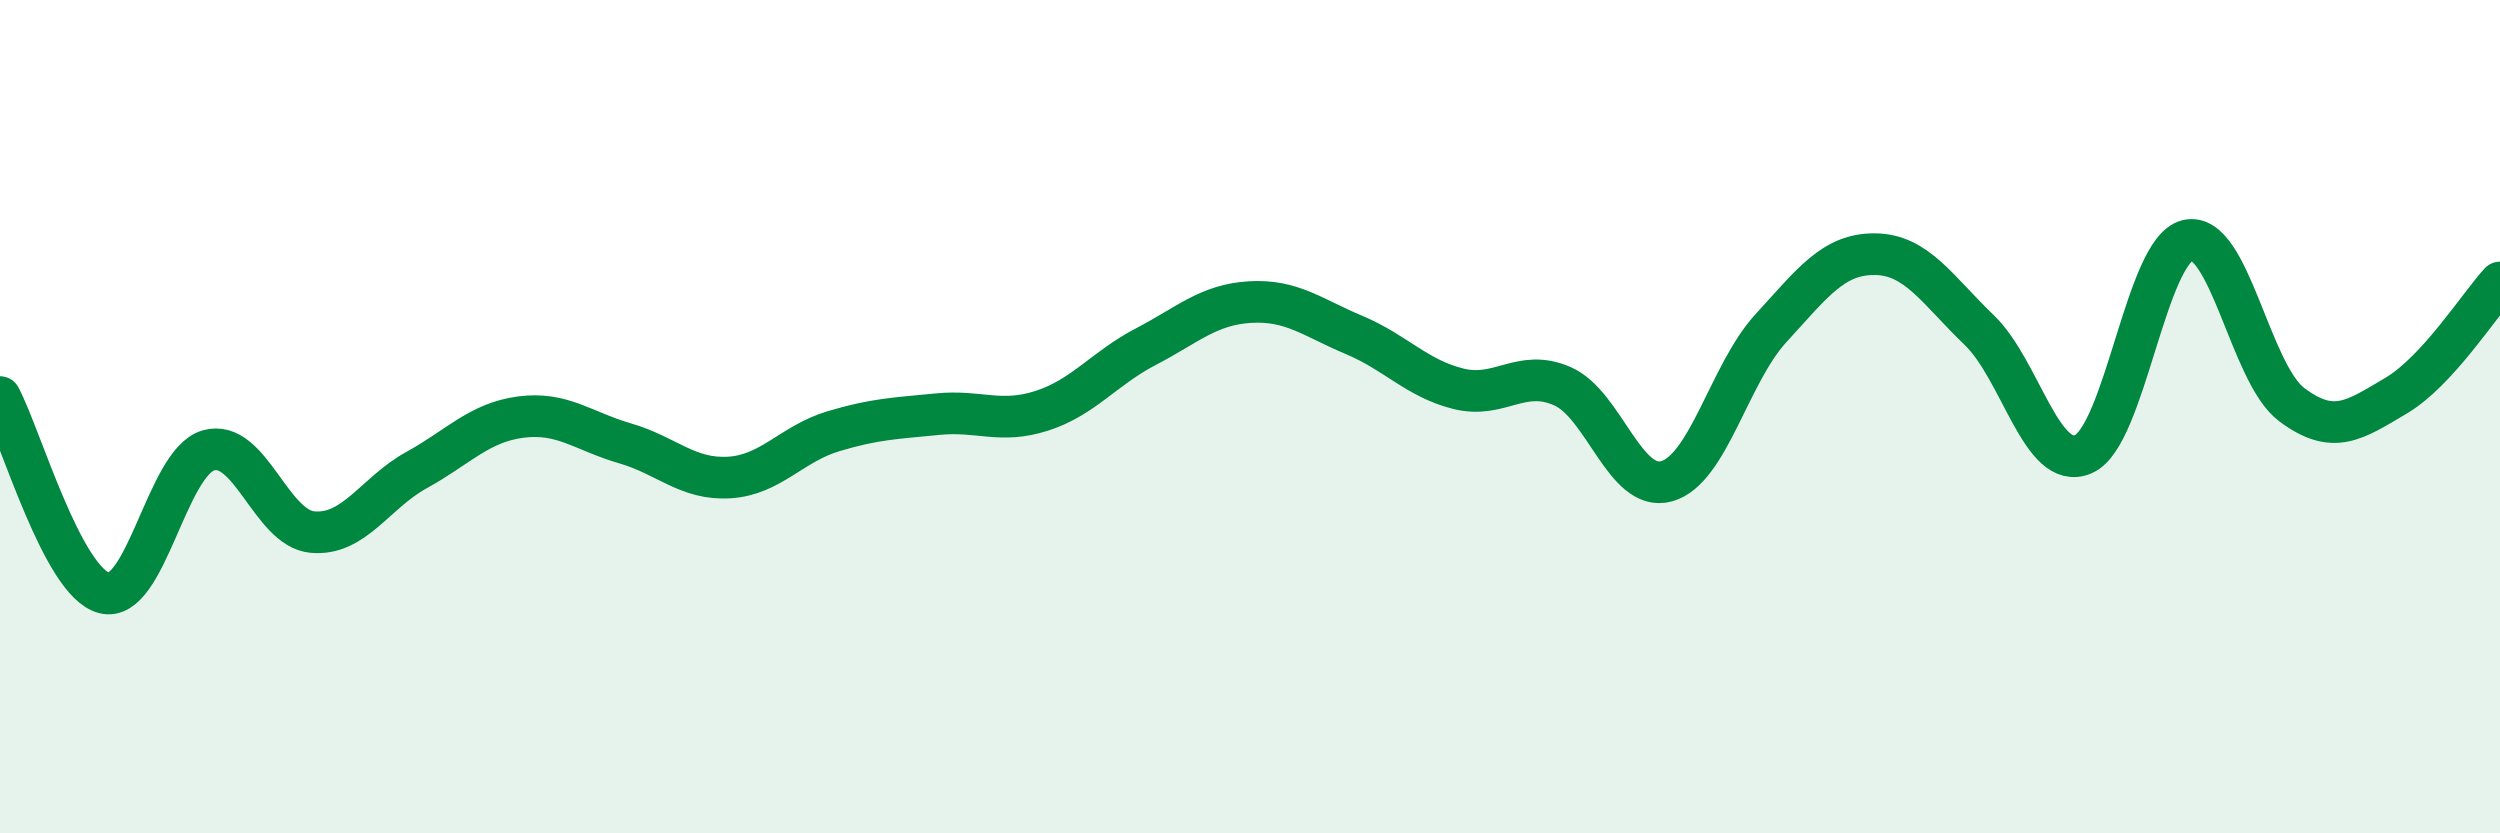
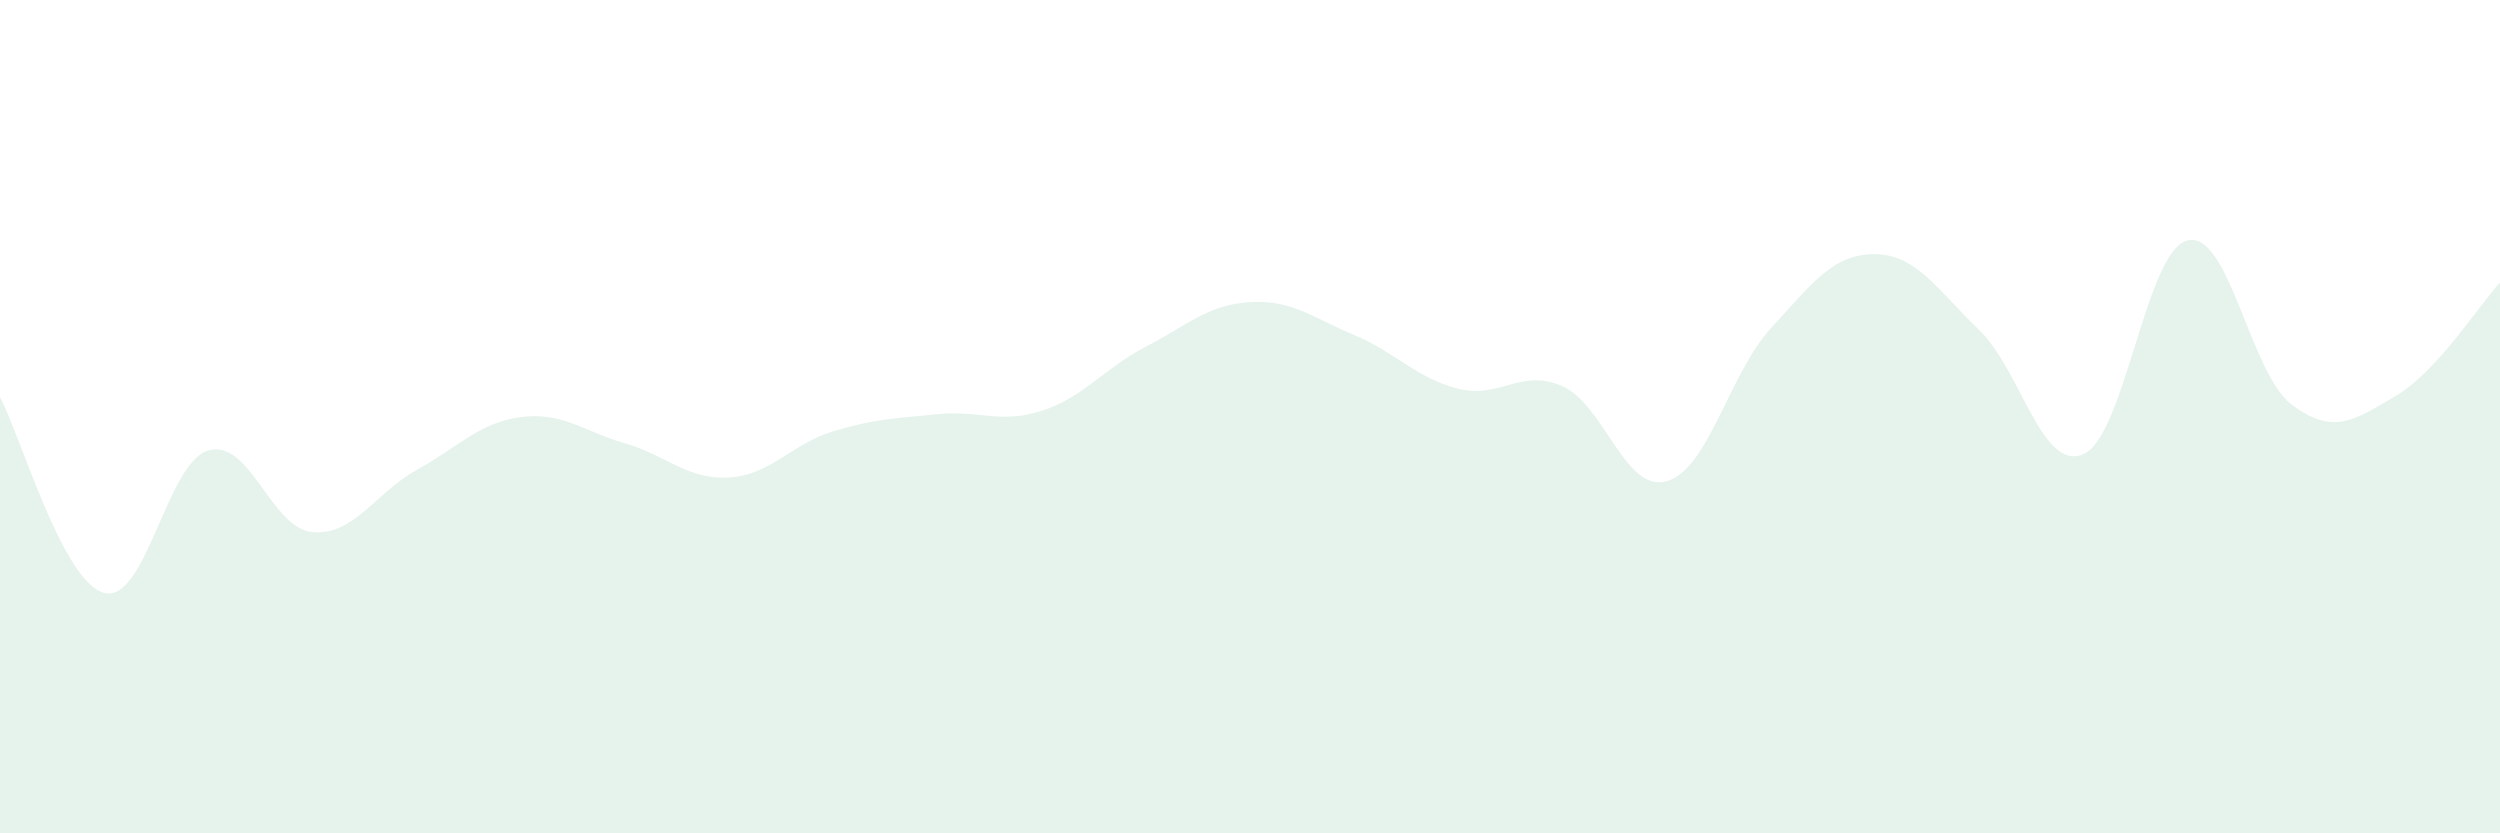
<svg xmlns="http://www.w3.org/2000/svg" width="60" height="20" viewBox="0 0 60 20">
  <path d="M 0,9.53 C 0.5,10.47 1.5,13.97 2.5,14.23 C 3.5,14.49 4,11.1 5,10.81 C 6,10.52 6.5,12.68 7.5,12.77 C 8.5,12.86 9,11.83 10,11.28 C 11,10.73 11.5,10.14 12.5,10.01 C 13.5,9.88 14,10.35 15,10.64 C 16,10.93 16.5,11.52 17.5,11.46 C 18.5,11.4 19,10.65 20,10.35 C 21,10.05 21.5,10.04 22.5,9.94 C 23.5,9.84 24,10.18 25,9.86 C 26,9.54 26.5,8.84 27.5,8.32 C 28.5,7.8 29,7.31 30,7.25 C 31,7.19 31.5,7.62 32.5,8.04 C 33.5,8.46 34,9.08 35,9.33 C 36,9.58 36.5,8.83 37.5,9.27 C 38.5,9.71 39,11.83 40,11.55 C 41,11.27 41.5,8.97 42.5,7.88 C 43.5,6.79 44,6.09 45,6.1 C 46,6.11 46.5,6.96 47.5,7.92 C 48.5,8.88 49,11.33 50,10.9 C 51,10.47 51.5,6.01 52.5,5.77 C 53.5,5.53 54,8.96 55,9.71 C 56,10.46 56.5,10.09 57.5,9.5 C 58.5,8.91 59.5,7.32 60,6.78L60 20L0 20Z" fill="#008740" opacity="0.1" stroke-linecap="round" stroke-linejoin="round" />
-   <path d="M 0,9.53 C 0.5,10.47 1.5,13.97 2.5,14.23 C 3.5,14.49 4,11.1 5,10.81 C 6,10.52 6.5,12.68 7.5,12.77 C 8.5,12.86 9,11.83 10,11.28 C 11,10.73 11.5,10.14 12.5,10.01 C 13.5,9.88 14,10.35 15,10.64 C 16,10.93 16.5,11.52 17.5,11.46 C 18.5,11.4 19,10.65 20,10.35 C 21,10.05 21.5,10.04 22.5,9.94 C 23.5,9.84 24,10.18 25,9.86 C 26,9.54 26.5,8.84 27.5,8.32 C 28.5,7.8 29,7.31 30,7.25 C 31,7.19 31.5,7.62 32.5,8.04 C 33.5,8.46 34,9.08 35,9.33 C 36,9.58 36.5,8.83 37.5,9.27 C 38.5,9.71 39,11.83 40,11.55 C 41,11.27 41.5,8.97 42.5,7.88 C 43.5,6.79 44,6.09 45,6.1 C 46,6.11 46.5,6.96 47.5,7.92 C 48.5,8.88 49,11.33 50,10.9 C 51,10.47 51.5,6.01 52.5,5.77 C 53.5,5.53 54,8.96 55,9.71 C 56,10.46 56.5,10.09 57.5,9.5 C 58.5,8.91 59.5,7.32 60,6.78" stroke="#008740" stroke-width="1" fill="none" stroke-linecap="round" stroke-linejoin="round" />
</svg>